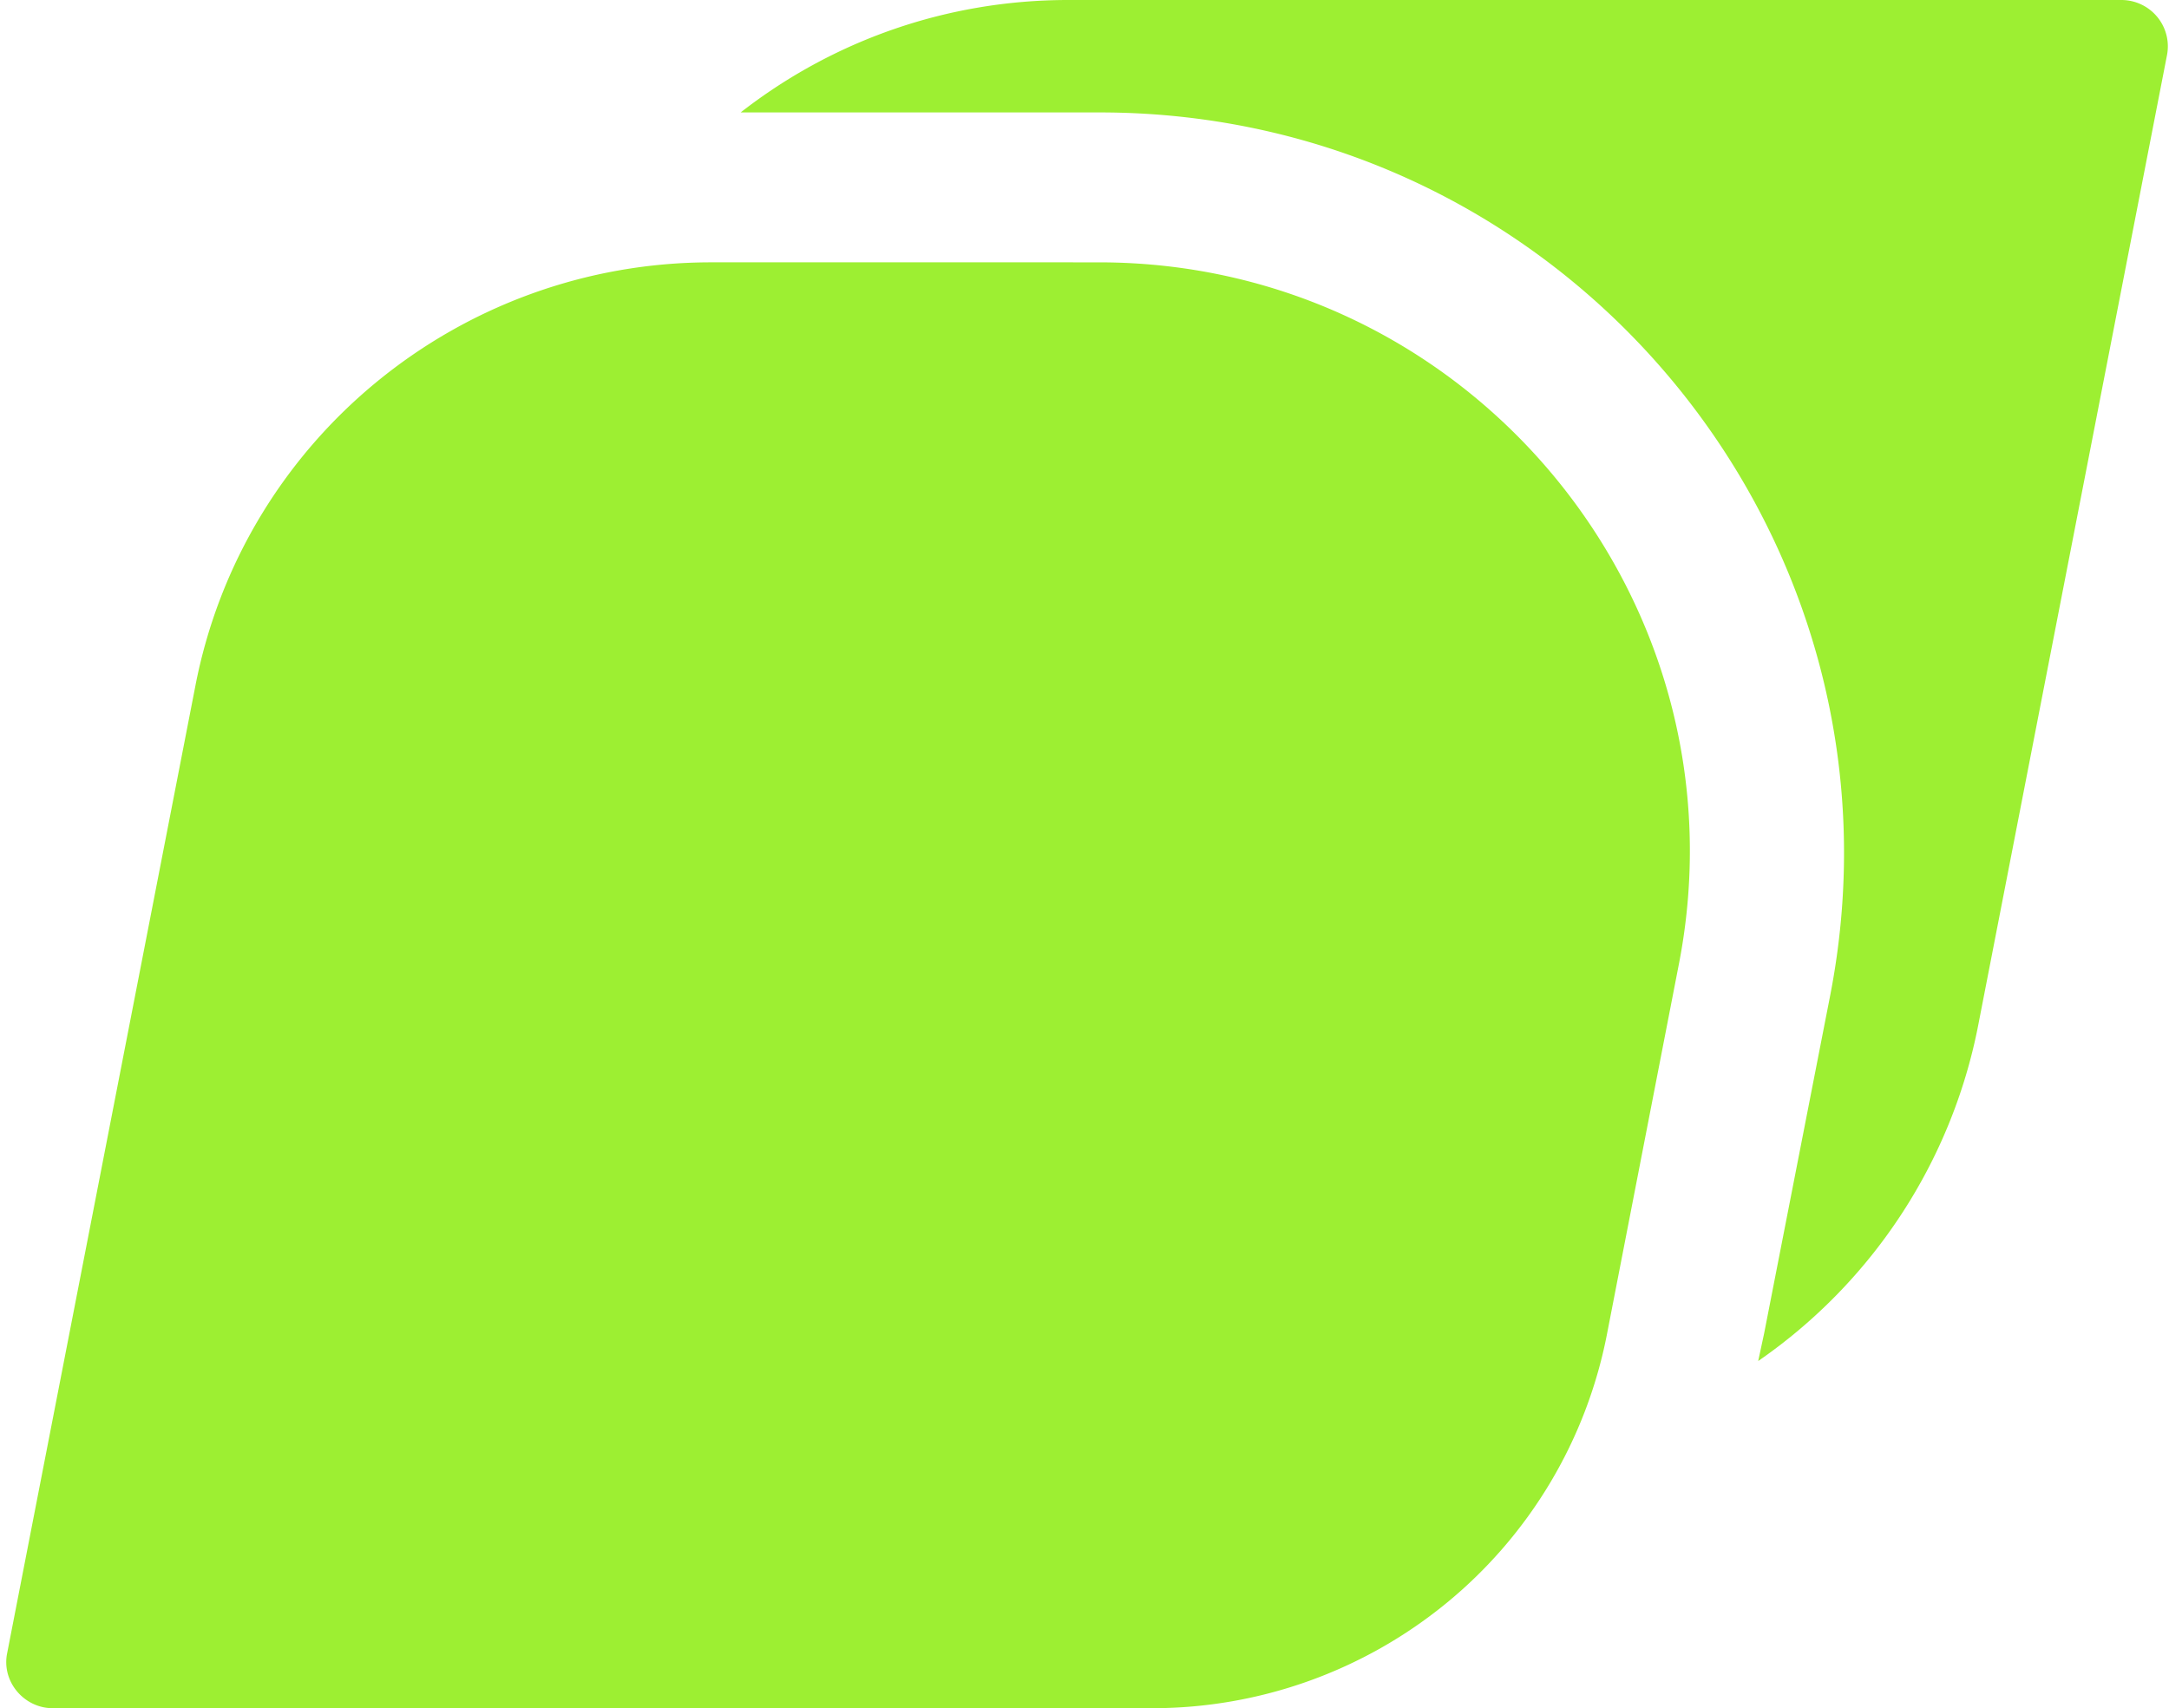
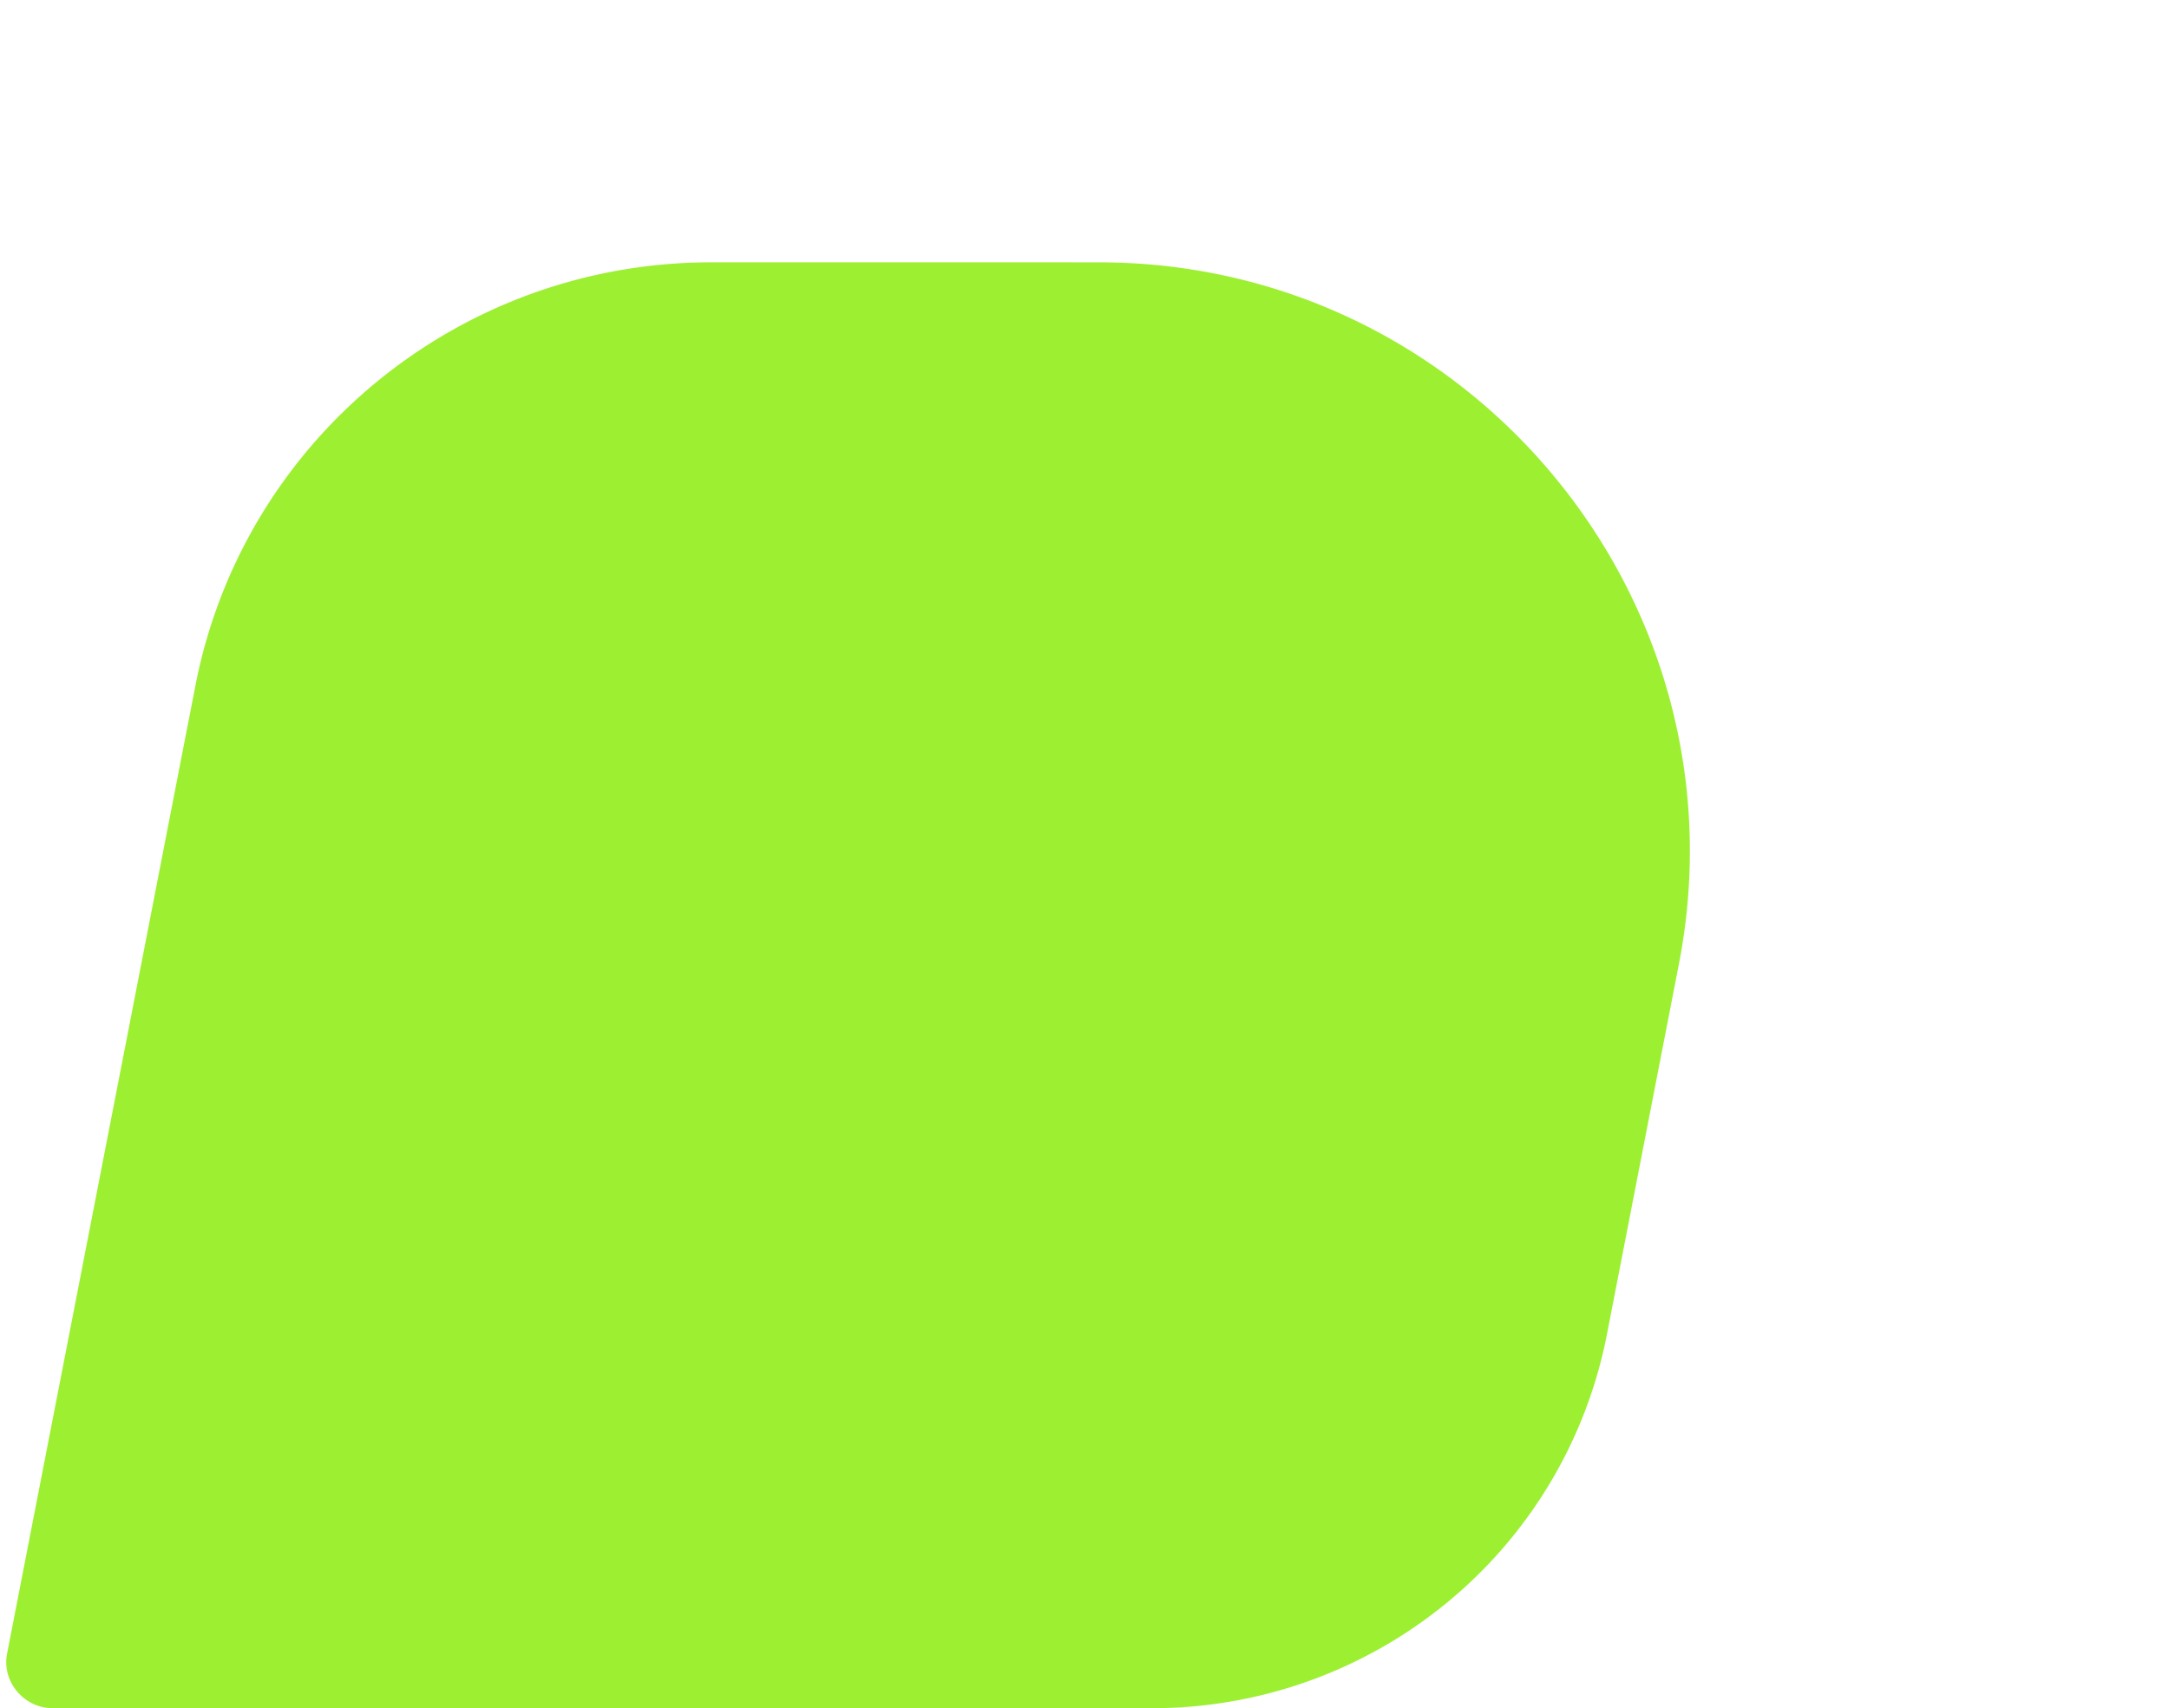
<svg xmlns="http://www.w3.org/2000/svg" fill="none" viewBox="0 0 325 256">
-   <path fill="#9DEF32" d="M317.875 0H160.07c-18.391 0-35.447 6.208-49.092 16.85h53.838c70.003 0 122.655 63.704 109.455 132.138l-9.937 50.846-.89 4.138c17.093-11.801 28.903-29.773 32.925-50.106L324.697 8.277a6.93 6.93 0 0 0-1.455-5.74A6.97 6.97 0 0 0 317.875 0" />
  <path fill="#9DEF32" d="M106.529 39.316c-37.671 0-70.152 26.605-77.27 63.557l-28.18 144.85C.189 252.009 3.6 256 7.9 256h164.775a69.56 69.56 0 0 0 44.086-15.776 69.13 69.13 0 0 0 23.99-40.095l10.827-55.723c10.53-54.392-31.294-105.09-86.911-105.09z" />
</svg>